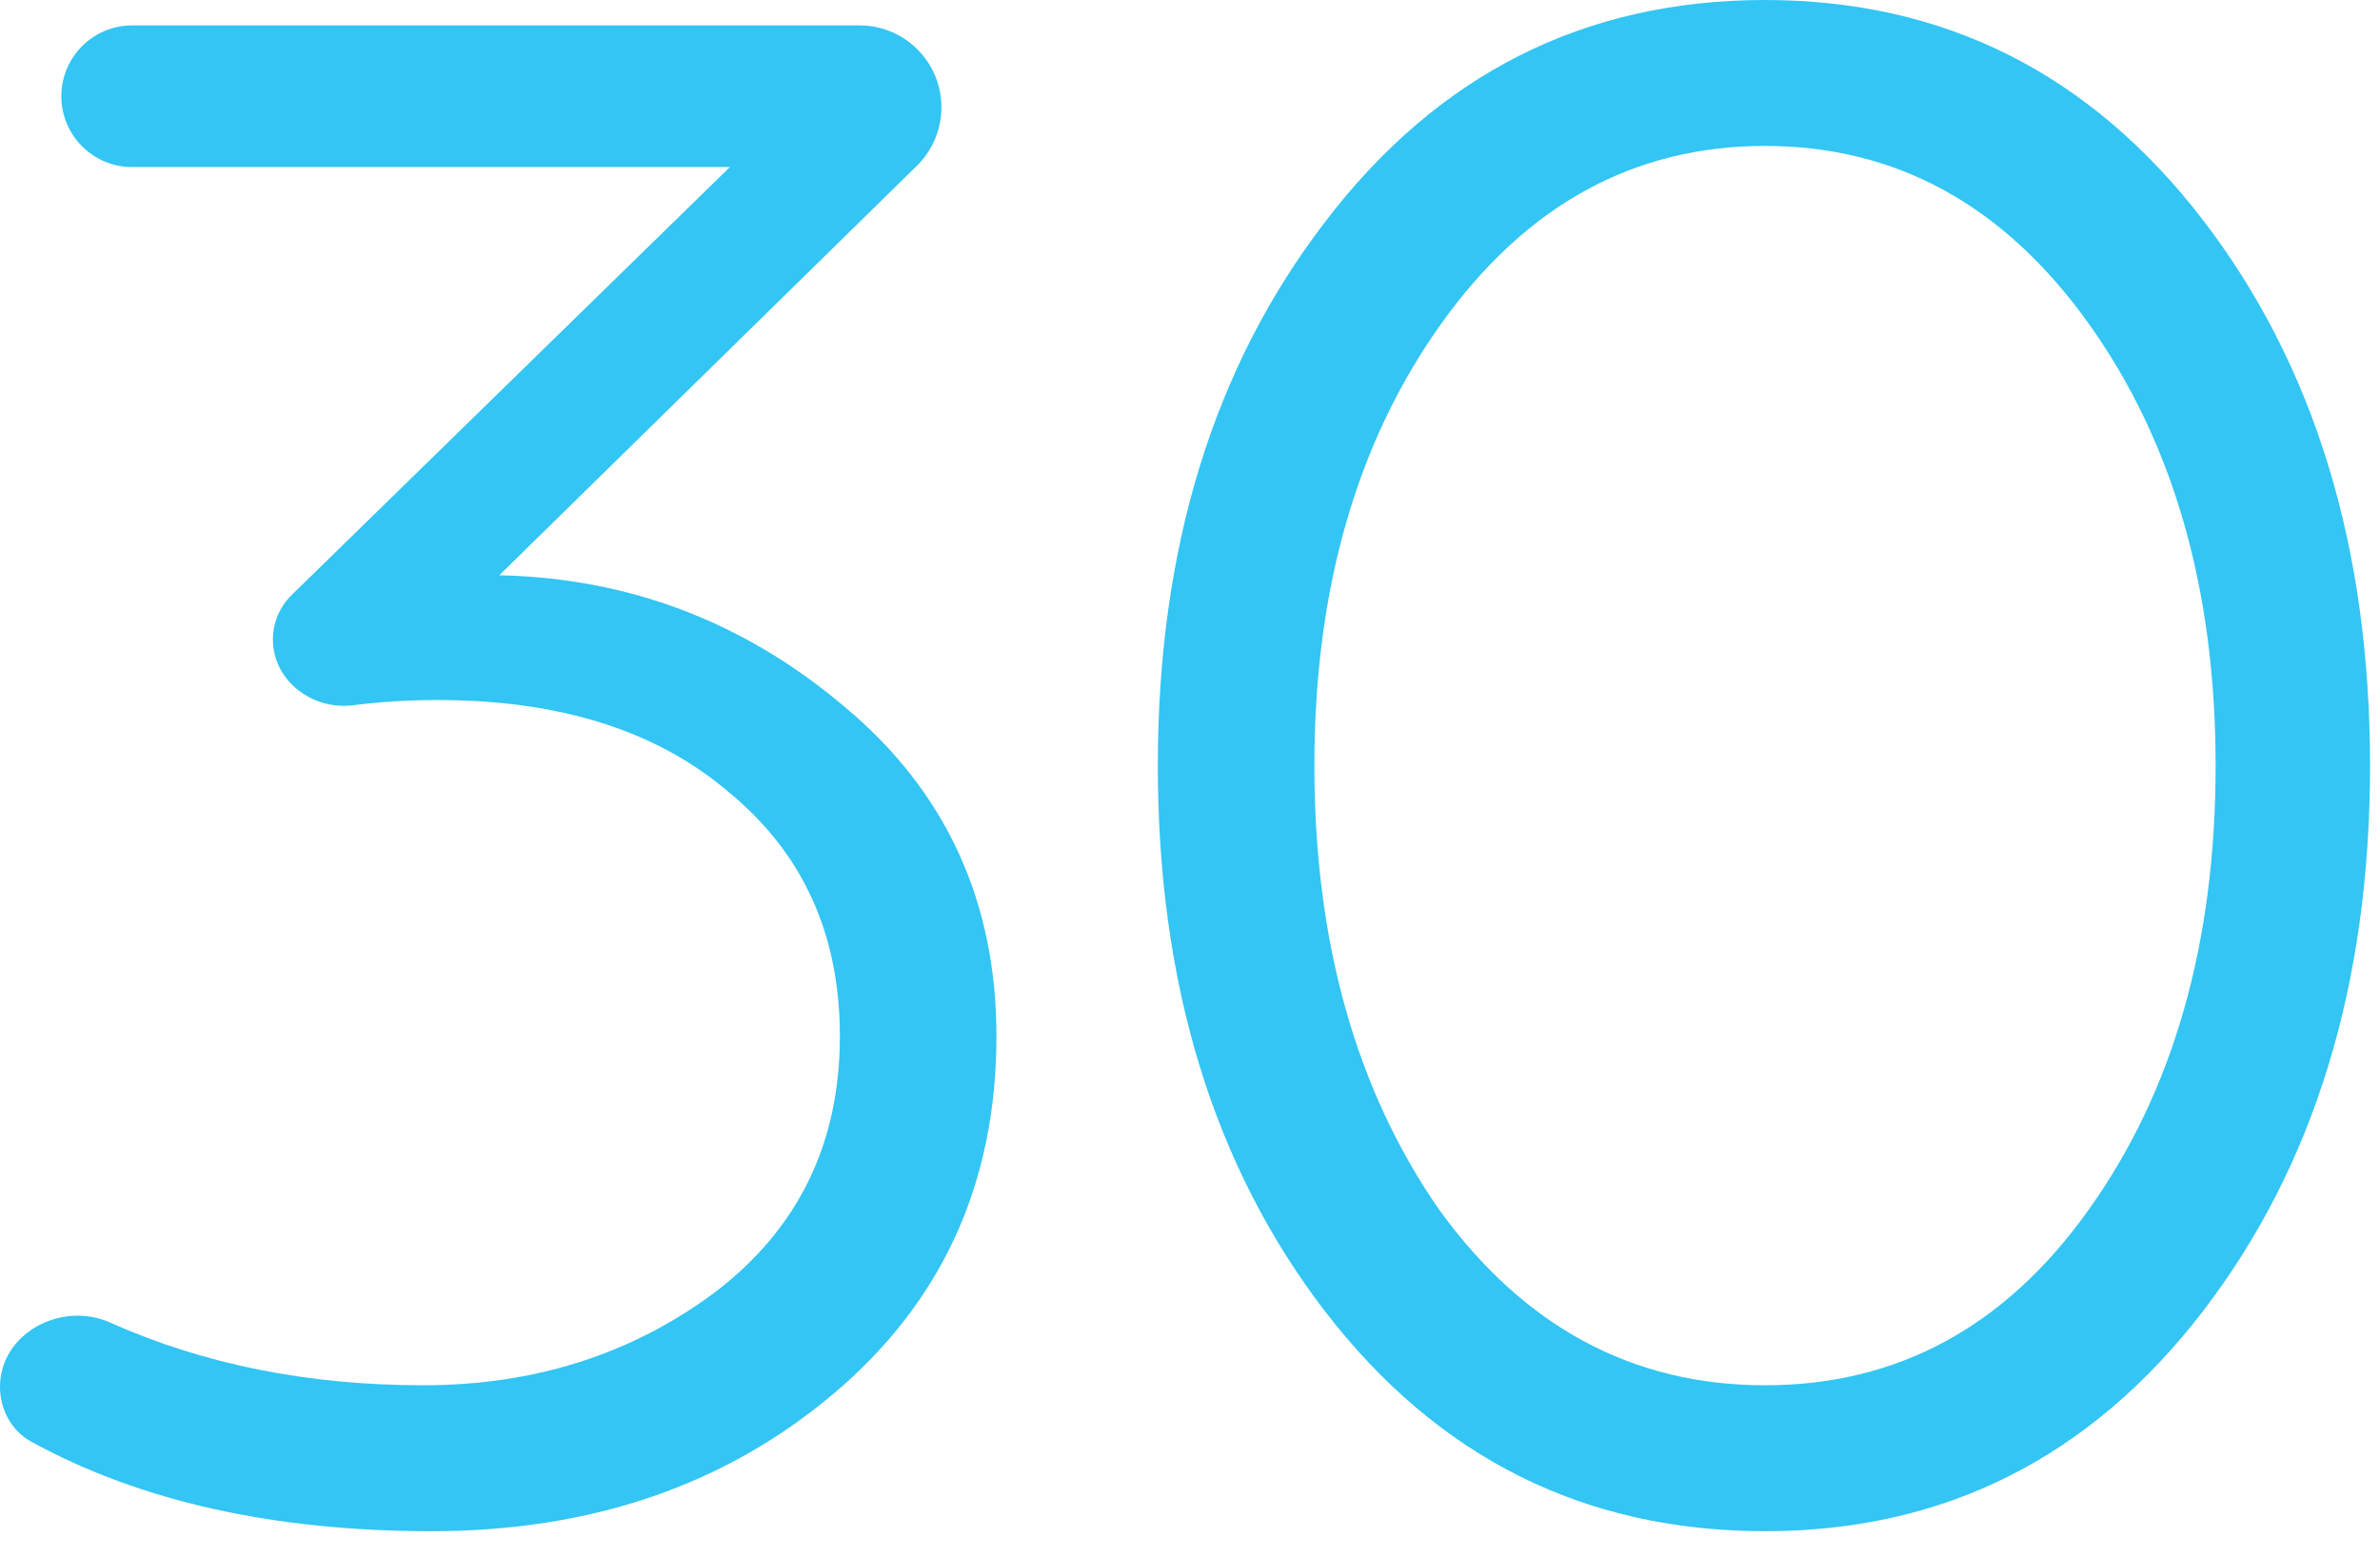
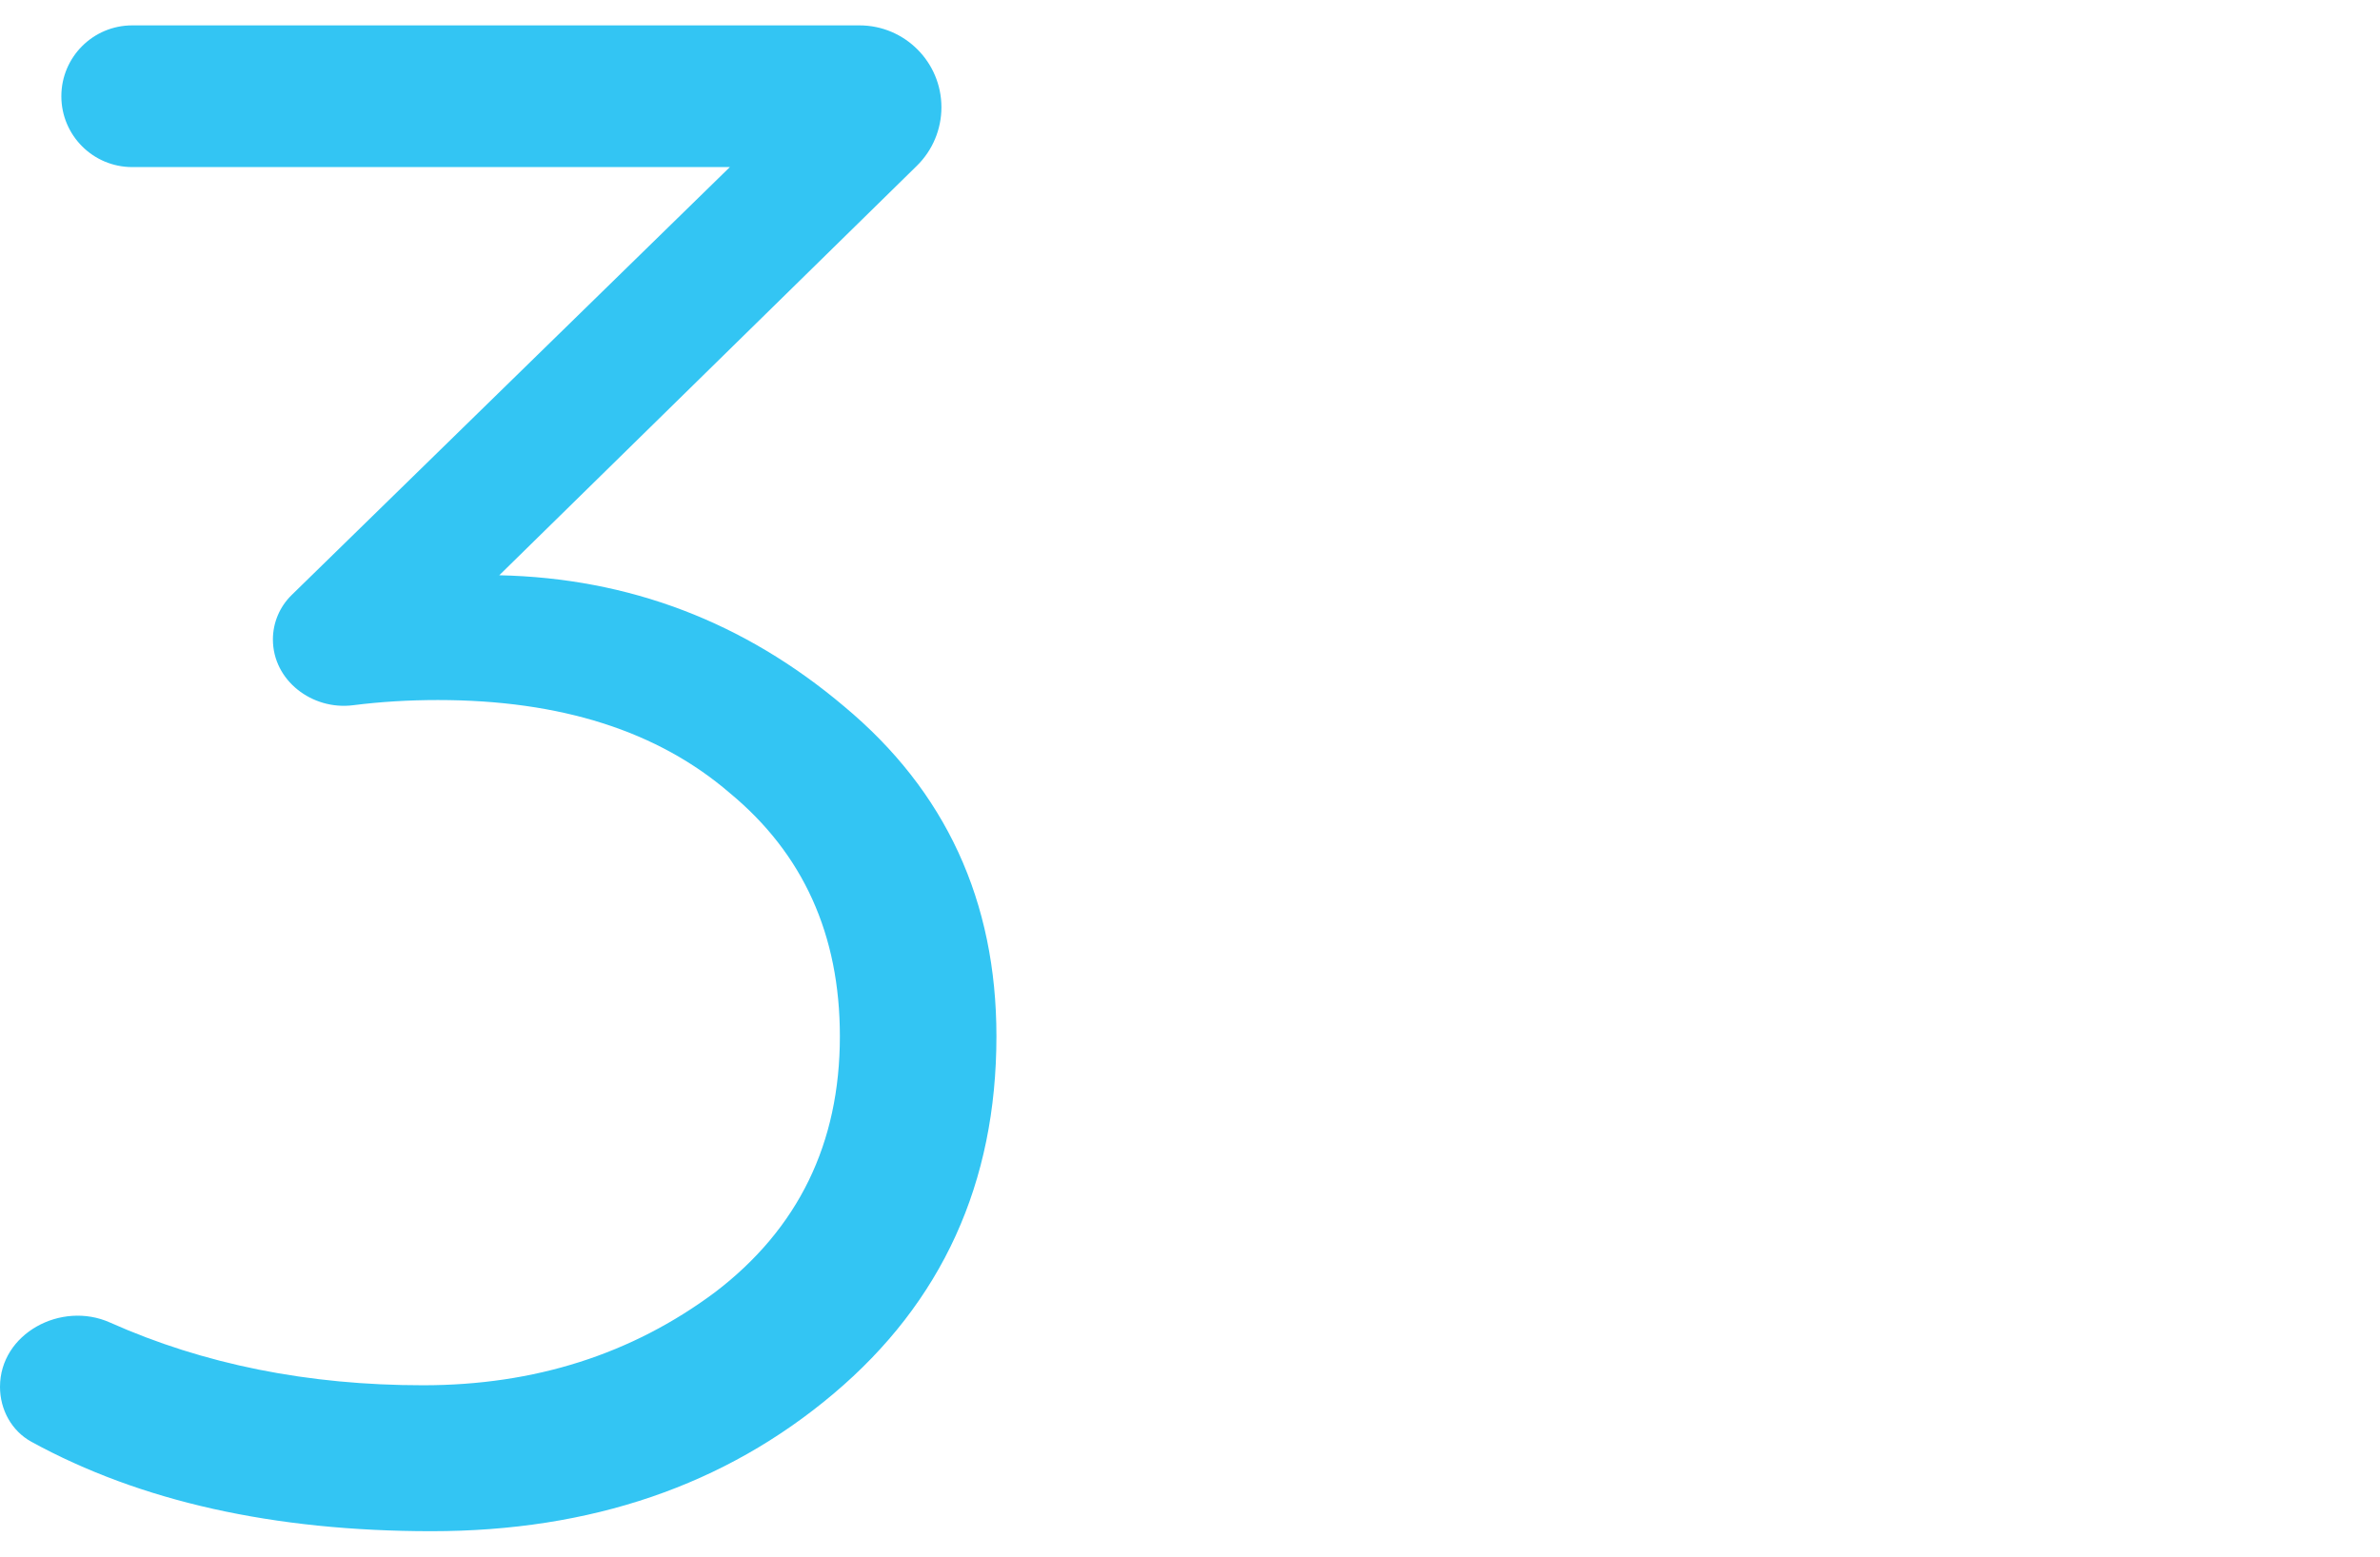
<svg xmlns="http://www.w3.org/2000/svg" width="81" height="53" viewBox="0 0 81 53" fill="none">
  <path d="M14.688 52.128C9.314 52.128 4.775 51.114 1.071 49.085C0.393 48.714 0 47.987 0 47.214C0 45.397 2.082 44.282 3.741 45.023C6.932 46.448 10.485 47.16 14.4 47.16C18.192 47.16 21.504 46.104 24.336 43.992C27.168 41.832 28.584 38.928 28.584 35.28C28.584 31.824 27.336 29.064 24.84 27C22.392 24.888 19.08 23.832 14.904 23.832C13.905 23.832 12.942 23.891 12.014 24.009C10.627 24.185 9.288 23.169 9.288 21.77C9.288 21.201 9.518 20.656 9.925 20.258L24.84 5.688H4.5C3.168 5.688 2.088 4.608 2.088 3.276C2.088 1.944 3.168 0.864 4.5 0.864H29.251C30.791 0.864 32.04 2.113 32.04 3.653C32.04 4.402 31.739 5.12 31.204 5.644L16.992 19.584C21.408 19.68 25.32 21.168 28.728 24.048C32.184 26.928 33.912 30.672 33.912 35.28C33.912 40.272 32.064 44.328 28.368 47.448C24.672 50.568 20.112 52.128 14.688 52.128Z" fill="#33C5F3" />
-   <path d="M39.405 26.064C39.405 18.672 41.301 12.504 45.093 7.56C48.933 2.52 53.925 0 60.069 0C66.165 0 71.133 2.496 74.973 7.488C78.765 12.432 80.661 18.624 80.661 26.064C80.661 33.504 78.765 39.696 74.973 44.64C71.133 49.632 66.165 52.128 60.069 52.128C53.925 52.128 48.933 49.632 45.093 44.64C41.301 39.696 39.405 33.504 39.405 26.064ZM75.405 26.064C75.405 20.064 73.965 15.048 71.085 11.016C68.205 6.984 64.533 4.968 60.069 4.968C55.605 4.968 51.933 6.984 49.053 11.016C46.173 15.048 44.733 20.064 44.733 26.064C44.733 32.064 46.149 37.104 48.981 41.184C51.861 45.168 55.557 47.16 60.069 47.16C64.581 47.16 68.253 45.168 71.085 41.184C73.965 37.152 75.405 32.112 75.405 26.064Z" fill="#33C5F3" />
</svg>